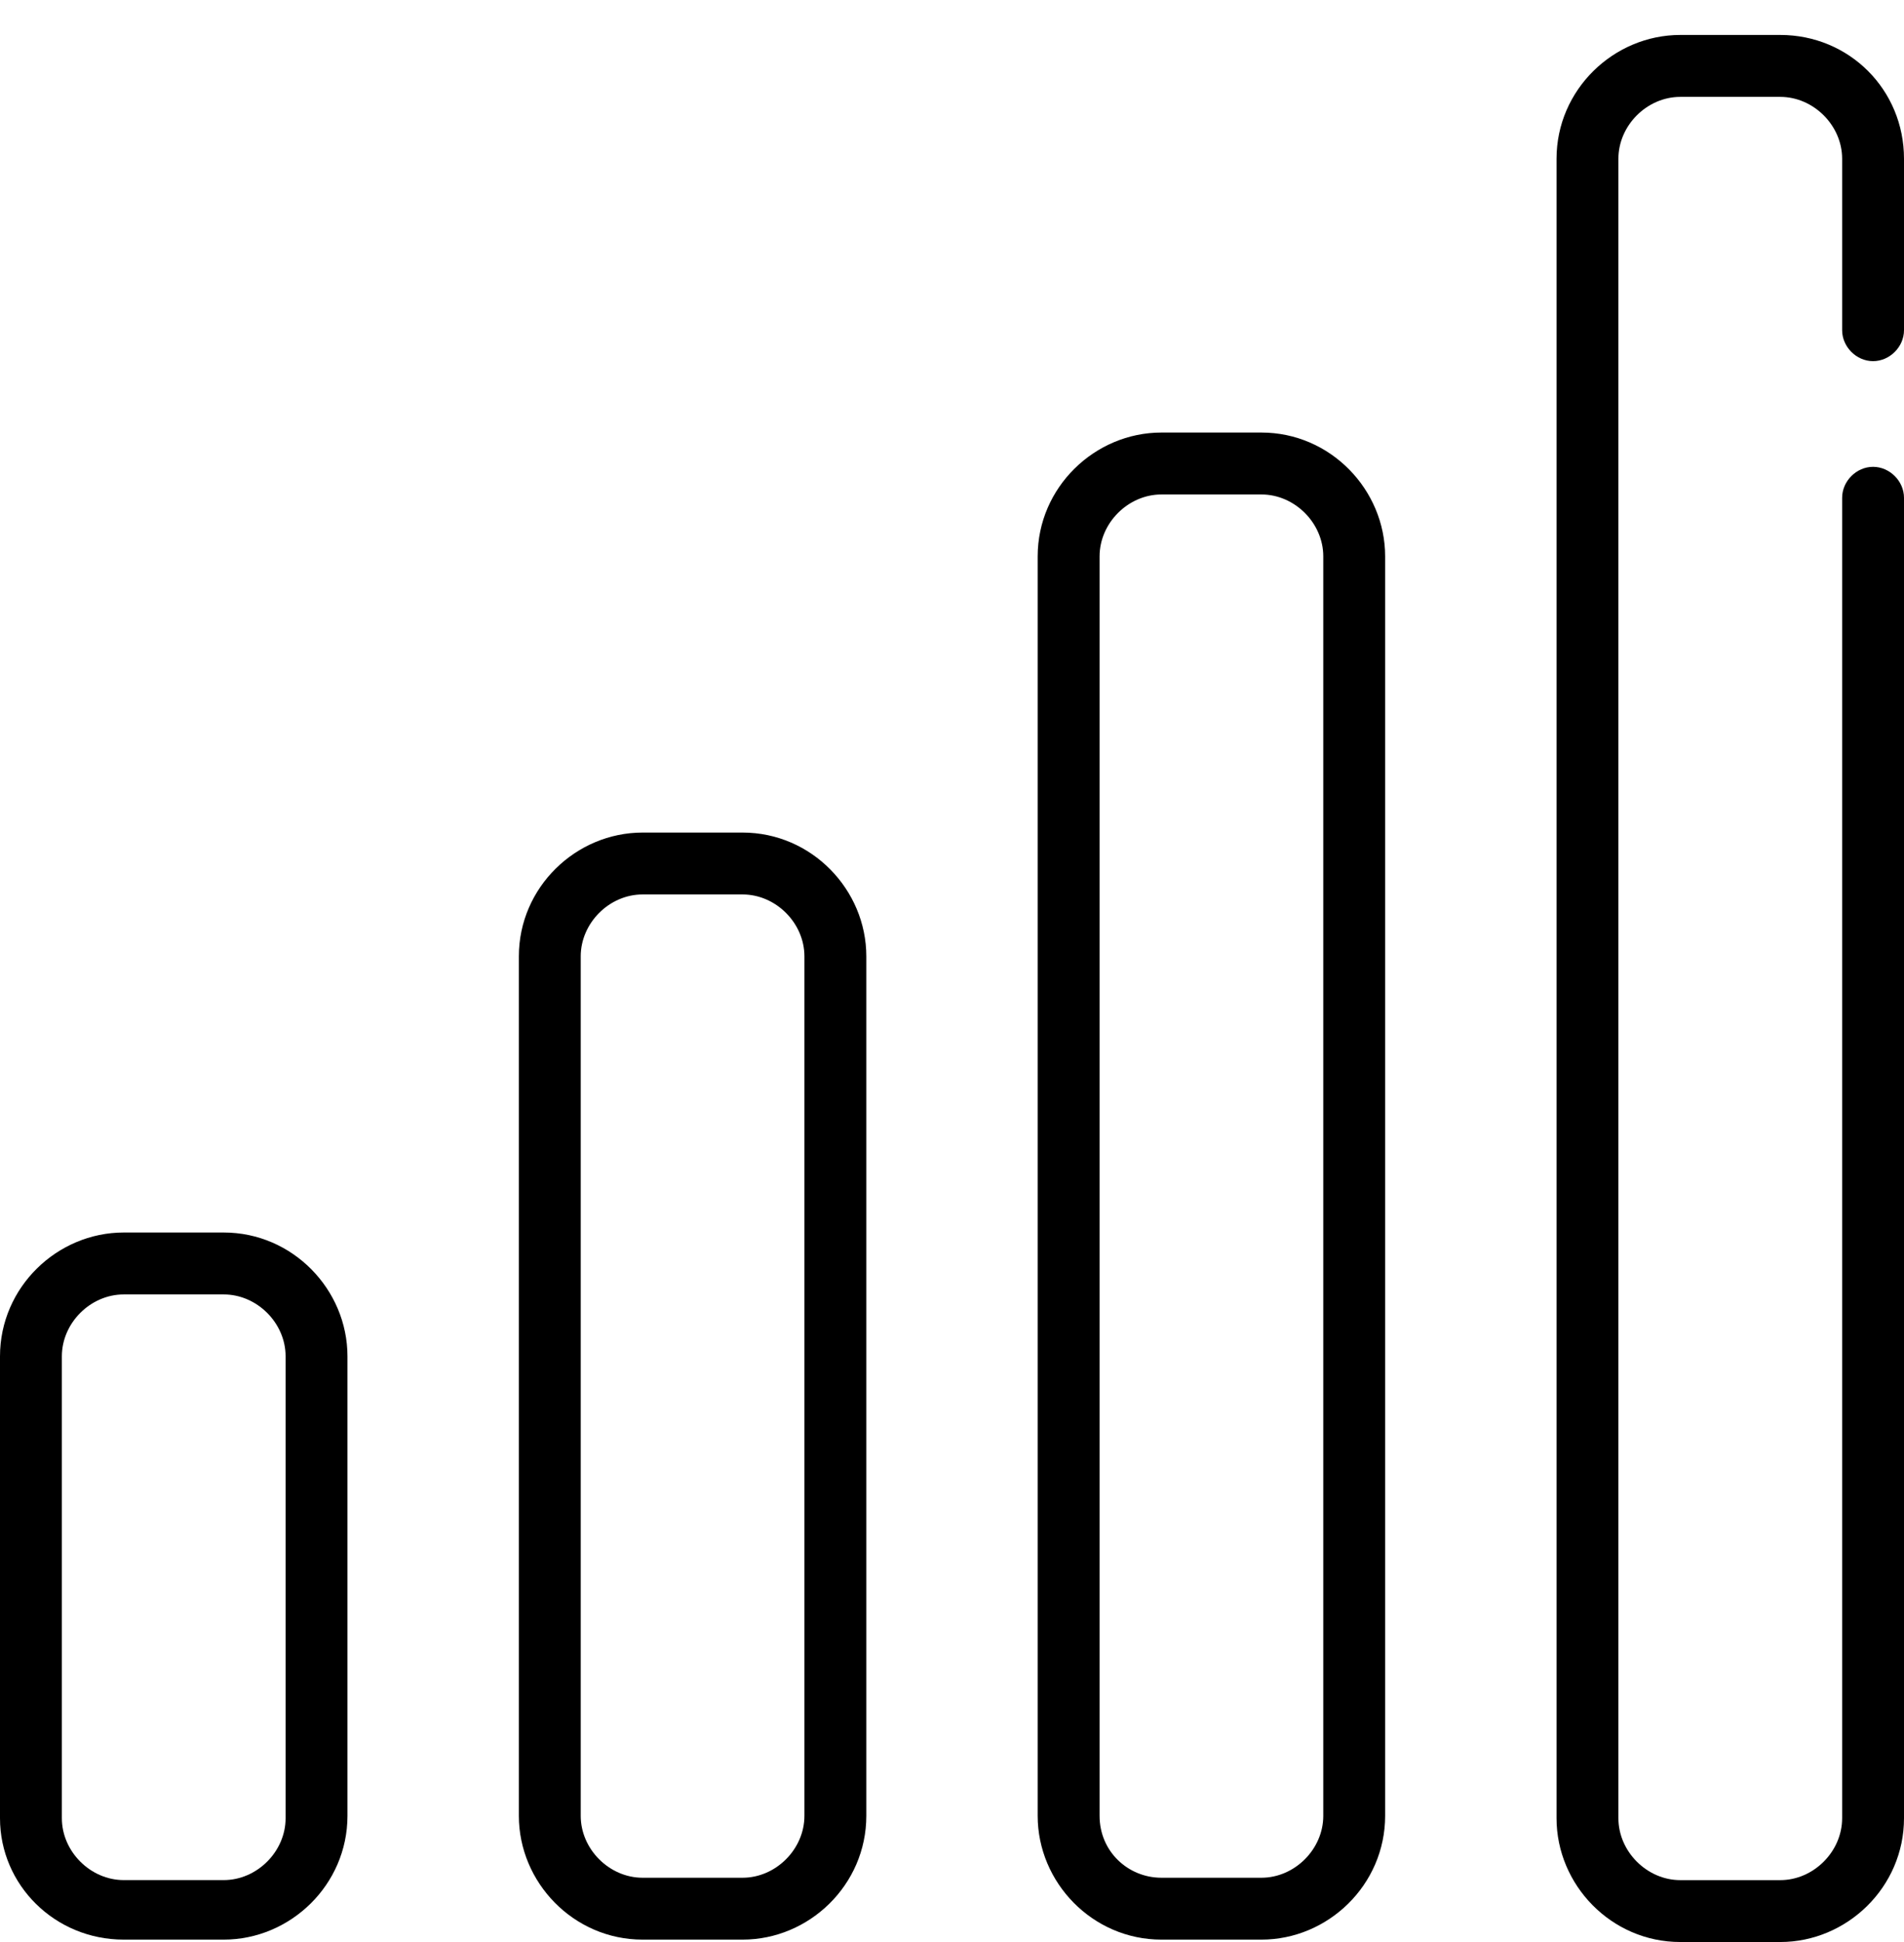
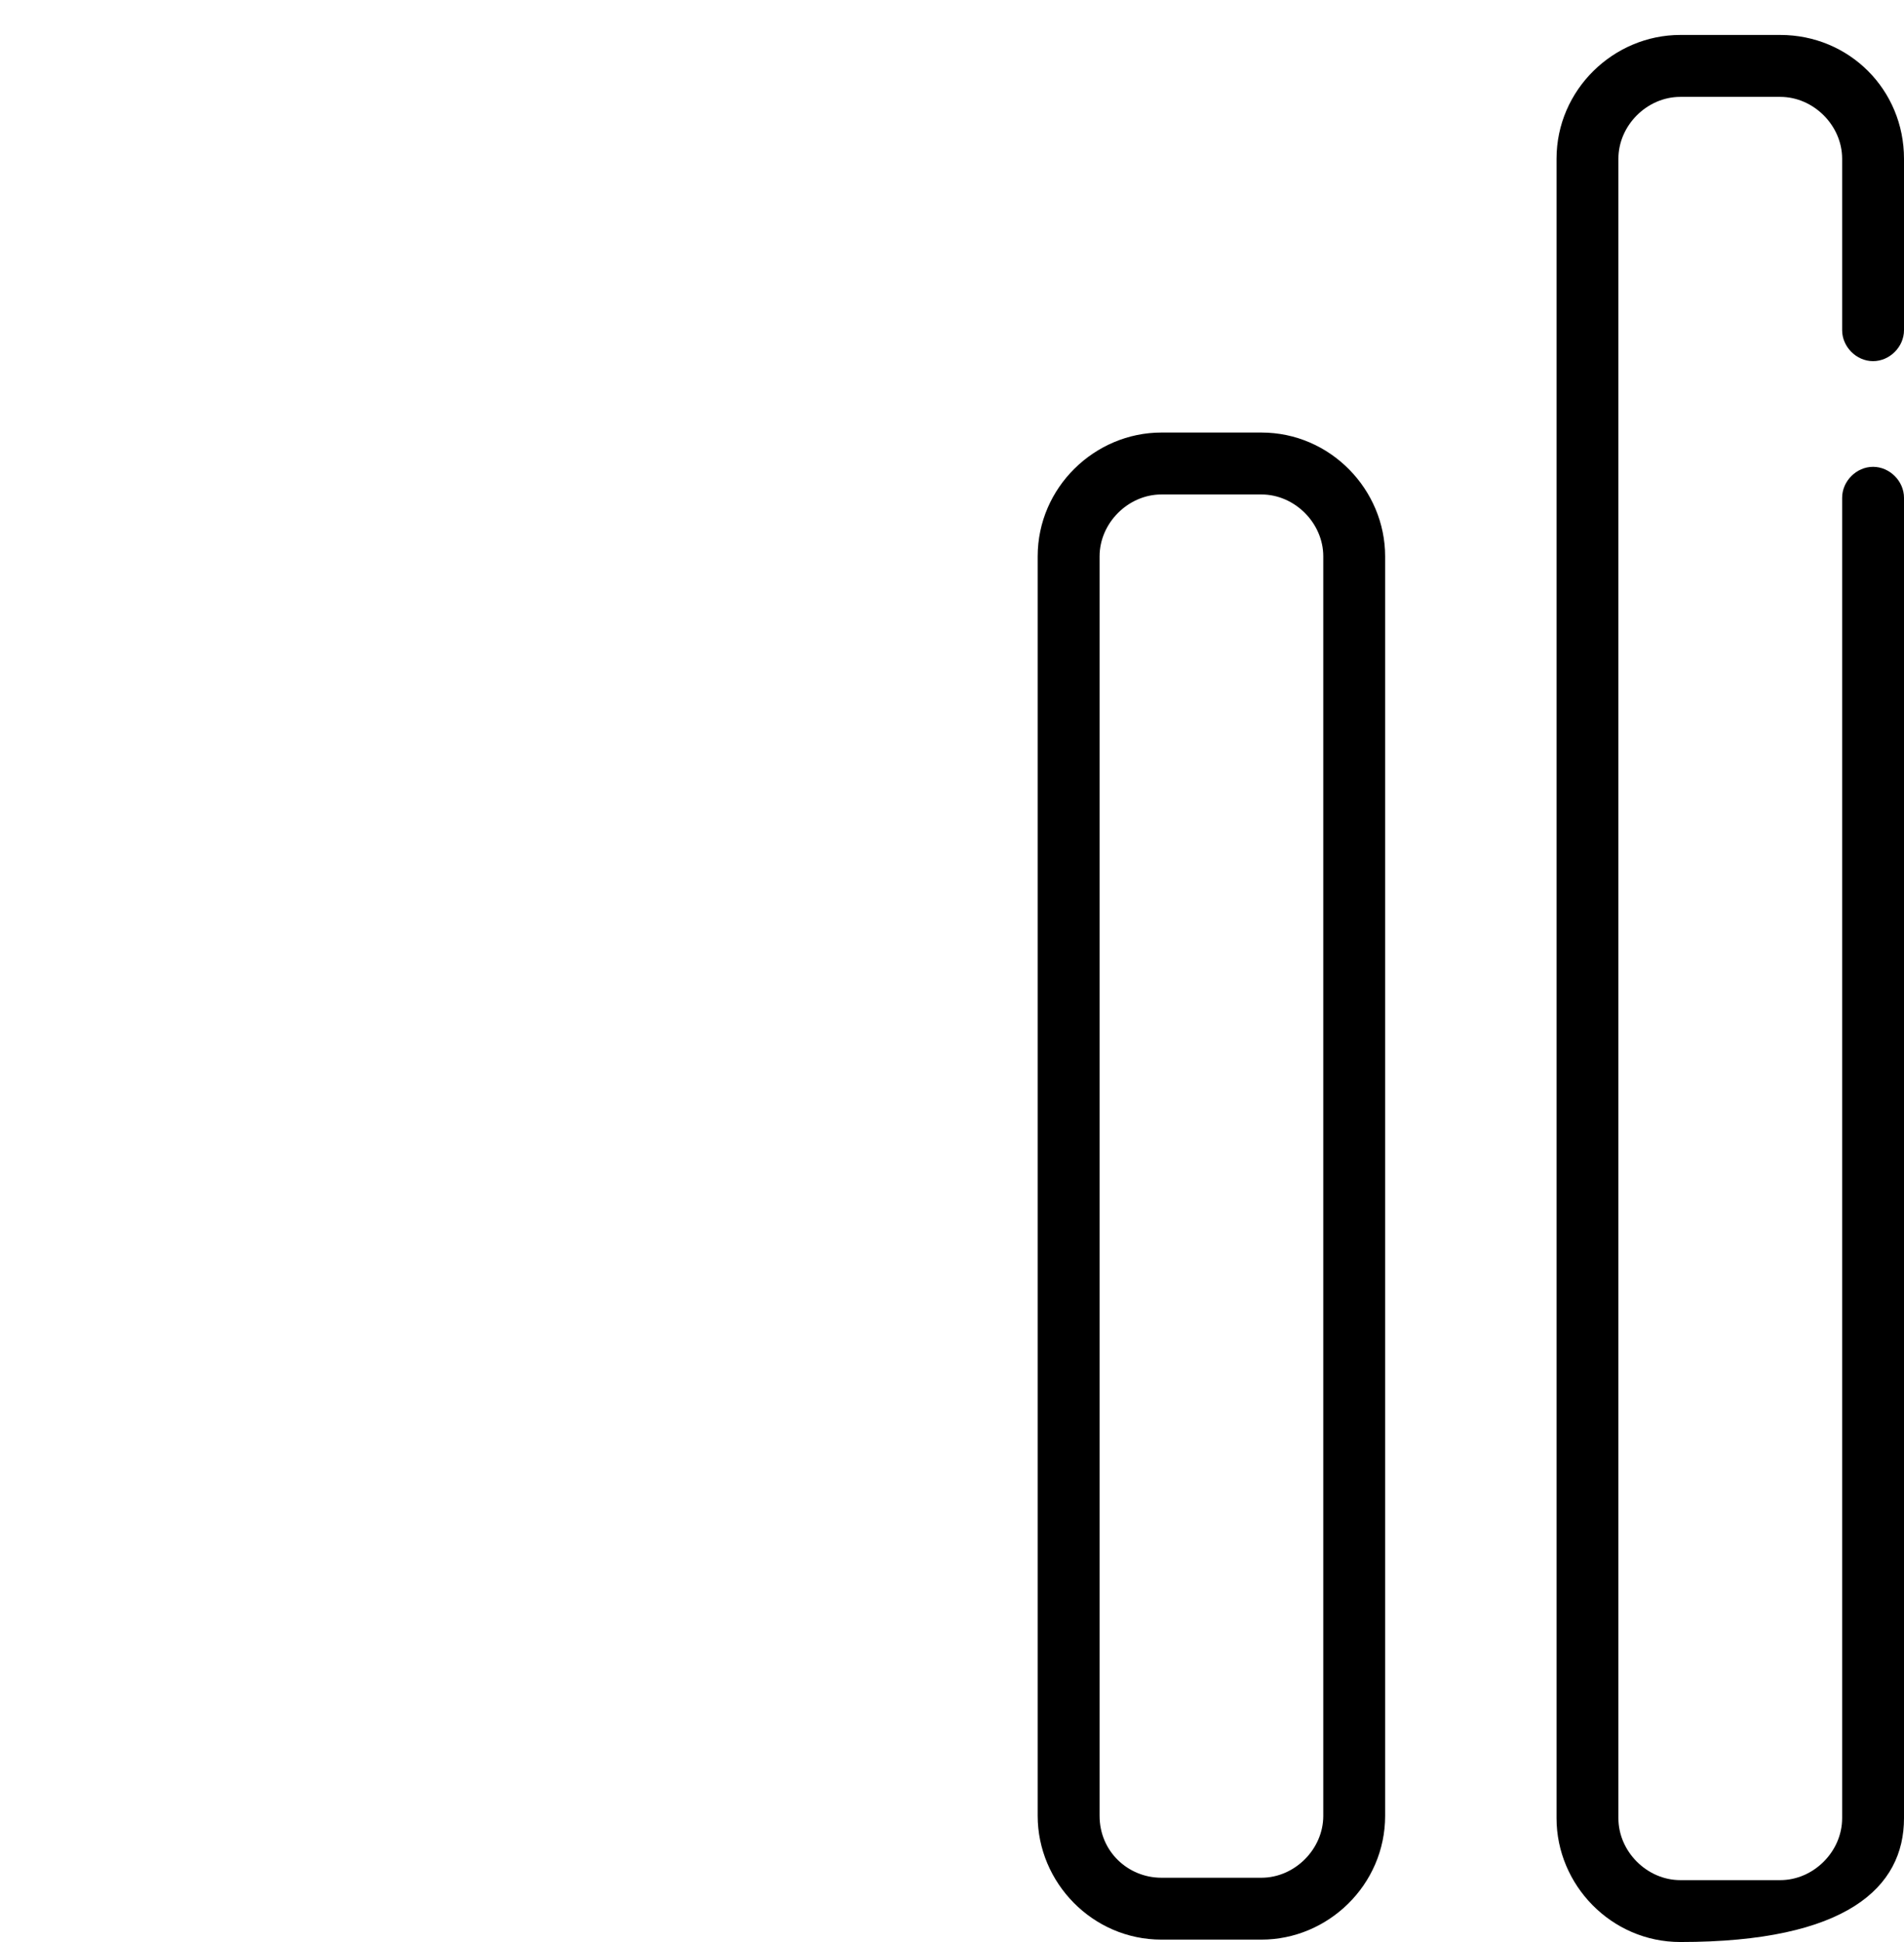
<svg xmlns="http://www.w3.org/2000/svg" width="51" height="52" viewBox="0 0 51 52" fill="none">
-   <path d="M3.315 51.936H5.992C7.777 51.936 9.307 50.47 9.307 48.621V36.317C9.307 34.532 7.841 33.002 5.992 33.002H3.315C1.53 33.002 0 34.469 0 36.317V48.685C0 50.47 1.466 51.936 3.315 51.936ZM1.657 36.317C1.657 35.425 2.422 34.66 3.315 34.66H5.992C6.885 34.66 7.65 35.425 7.65 36.317V48.685C7.65 49.577 6.885 50.342 5.992 50.342H3.315C2.422 50.342 1.657 49.577 1.657 48.685V36.317Z" fill="black" />
-   <path d="M17.212 22.293C15.428 22.293 13.898 23.759 13.898 25.608V48.621C13.898 50.406 15.364 51.936 17.212 51.936H19.89C21.675 51.936 23.205 50.47 23.205 48.621V25.608C23.205 23.823 21.739 22.293 19.89 22.293H17.212ZM21.547 25.608V48.621C21.547 49.514 20.782 50.279 19.89 50.279H17.212C16.32 50.279 15.555 49.514 15.555 48.621V25.608C15.555 24.715 16.32 23.95 17.212 23.95H19.89C20.782 23.95 21.547 24.715 21.547 25.608Z" fill="black" />
  <path d="M33.788 51.936C35.572 51.936 37.102 50.47 37.102 48.621V14.898C37.102 13.113 35.636 11.582 33.788 11.582H31.11C29.325 11.582 27.795 13.049 27.795 14.898V48.621C27.795 50.406 29.261 51.936 31.11 51.936H33.788ZM29.453 48.621V14.898C29.453 14.005 30.218 13.24 31.11 13.24H33.788C34.68 13.24 35.445 14.005 35.445 14.898V48.621C35.445 49.514 34.68 50.279 33.788 50.279H31.11C30.218 50.279 29.453 49.578 29.453 48.621Z" fill="black" />
-   <path d="M47.685 0.936H45.008C43.222 0.936 41.693 2.403 41.693 4.251V48.685C41.693 50.47 43.159 52 45.008 52H47.685C49.47 52 51 50.534 51 48.685V13.329C51 12.883 50.617 12.5 50.171 12.5C49.725 12.5 49.343 12.883 49.343 13.329V48.685C49.343 49.578 48.578 50.343 47.685 50.343H45.008C44.115 50.343 43.35 49.578 43.35 48.685V4.251C43.35 3.359 44.115 2.594 45.008 2.594H47.685C48.578 2.594 49.343 3.359 49.343 4.251V8.841C49.343 9.288 49.725 9.67 50.171 9.67C50.617 9.67 51 9.288 51 8.841V4.251C51 2.403 49.534 0.936 47.685 0.936Z" fill="black" />
+   <path d="M47.685 0.936H45.008C43.222 0.936 41.693 2.403 41.693 4.251V48.685C41.693 50.47 43.159 52 45.008 52C49.47 52 51 50.534 51 48.685V13.329C51 12.883 50.617 12.5 50.171 12.5C49.725 12.5 49.343 12.883 49.343 13.329V48.685C49.343 49.578 48.578 50.343 47.685 50.343H45.008C44.115 50.343 43.35 49.578 43.35 48.685V4.251C43.35 3.359 44.115 2.594 45.008 2.594H47.685C48.578 2.594 49.343 3.359 49.343 4.251V8.841C49.343 9.288 49.725 9.67 50.171 9.67C50.617 9.67 51 9.288 51 8.841V4.251C51 2.403 49.534 0.936 47.685 0.936Z" fill="black" />
</svg>